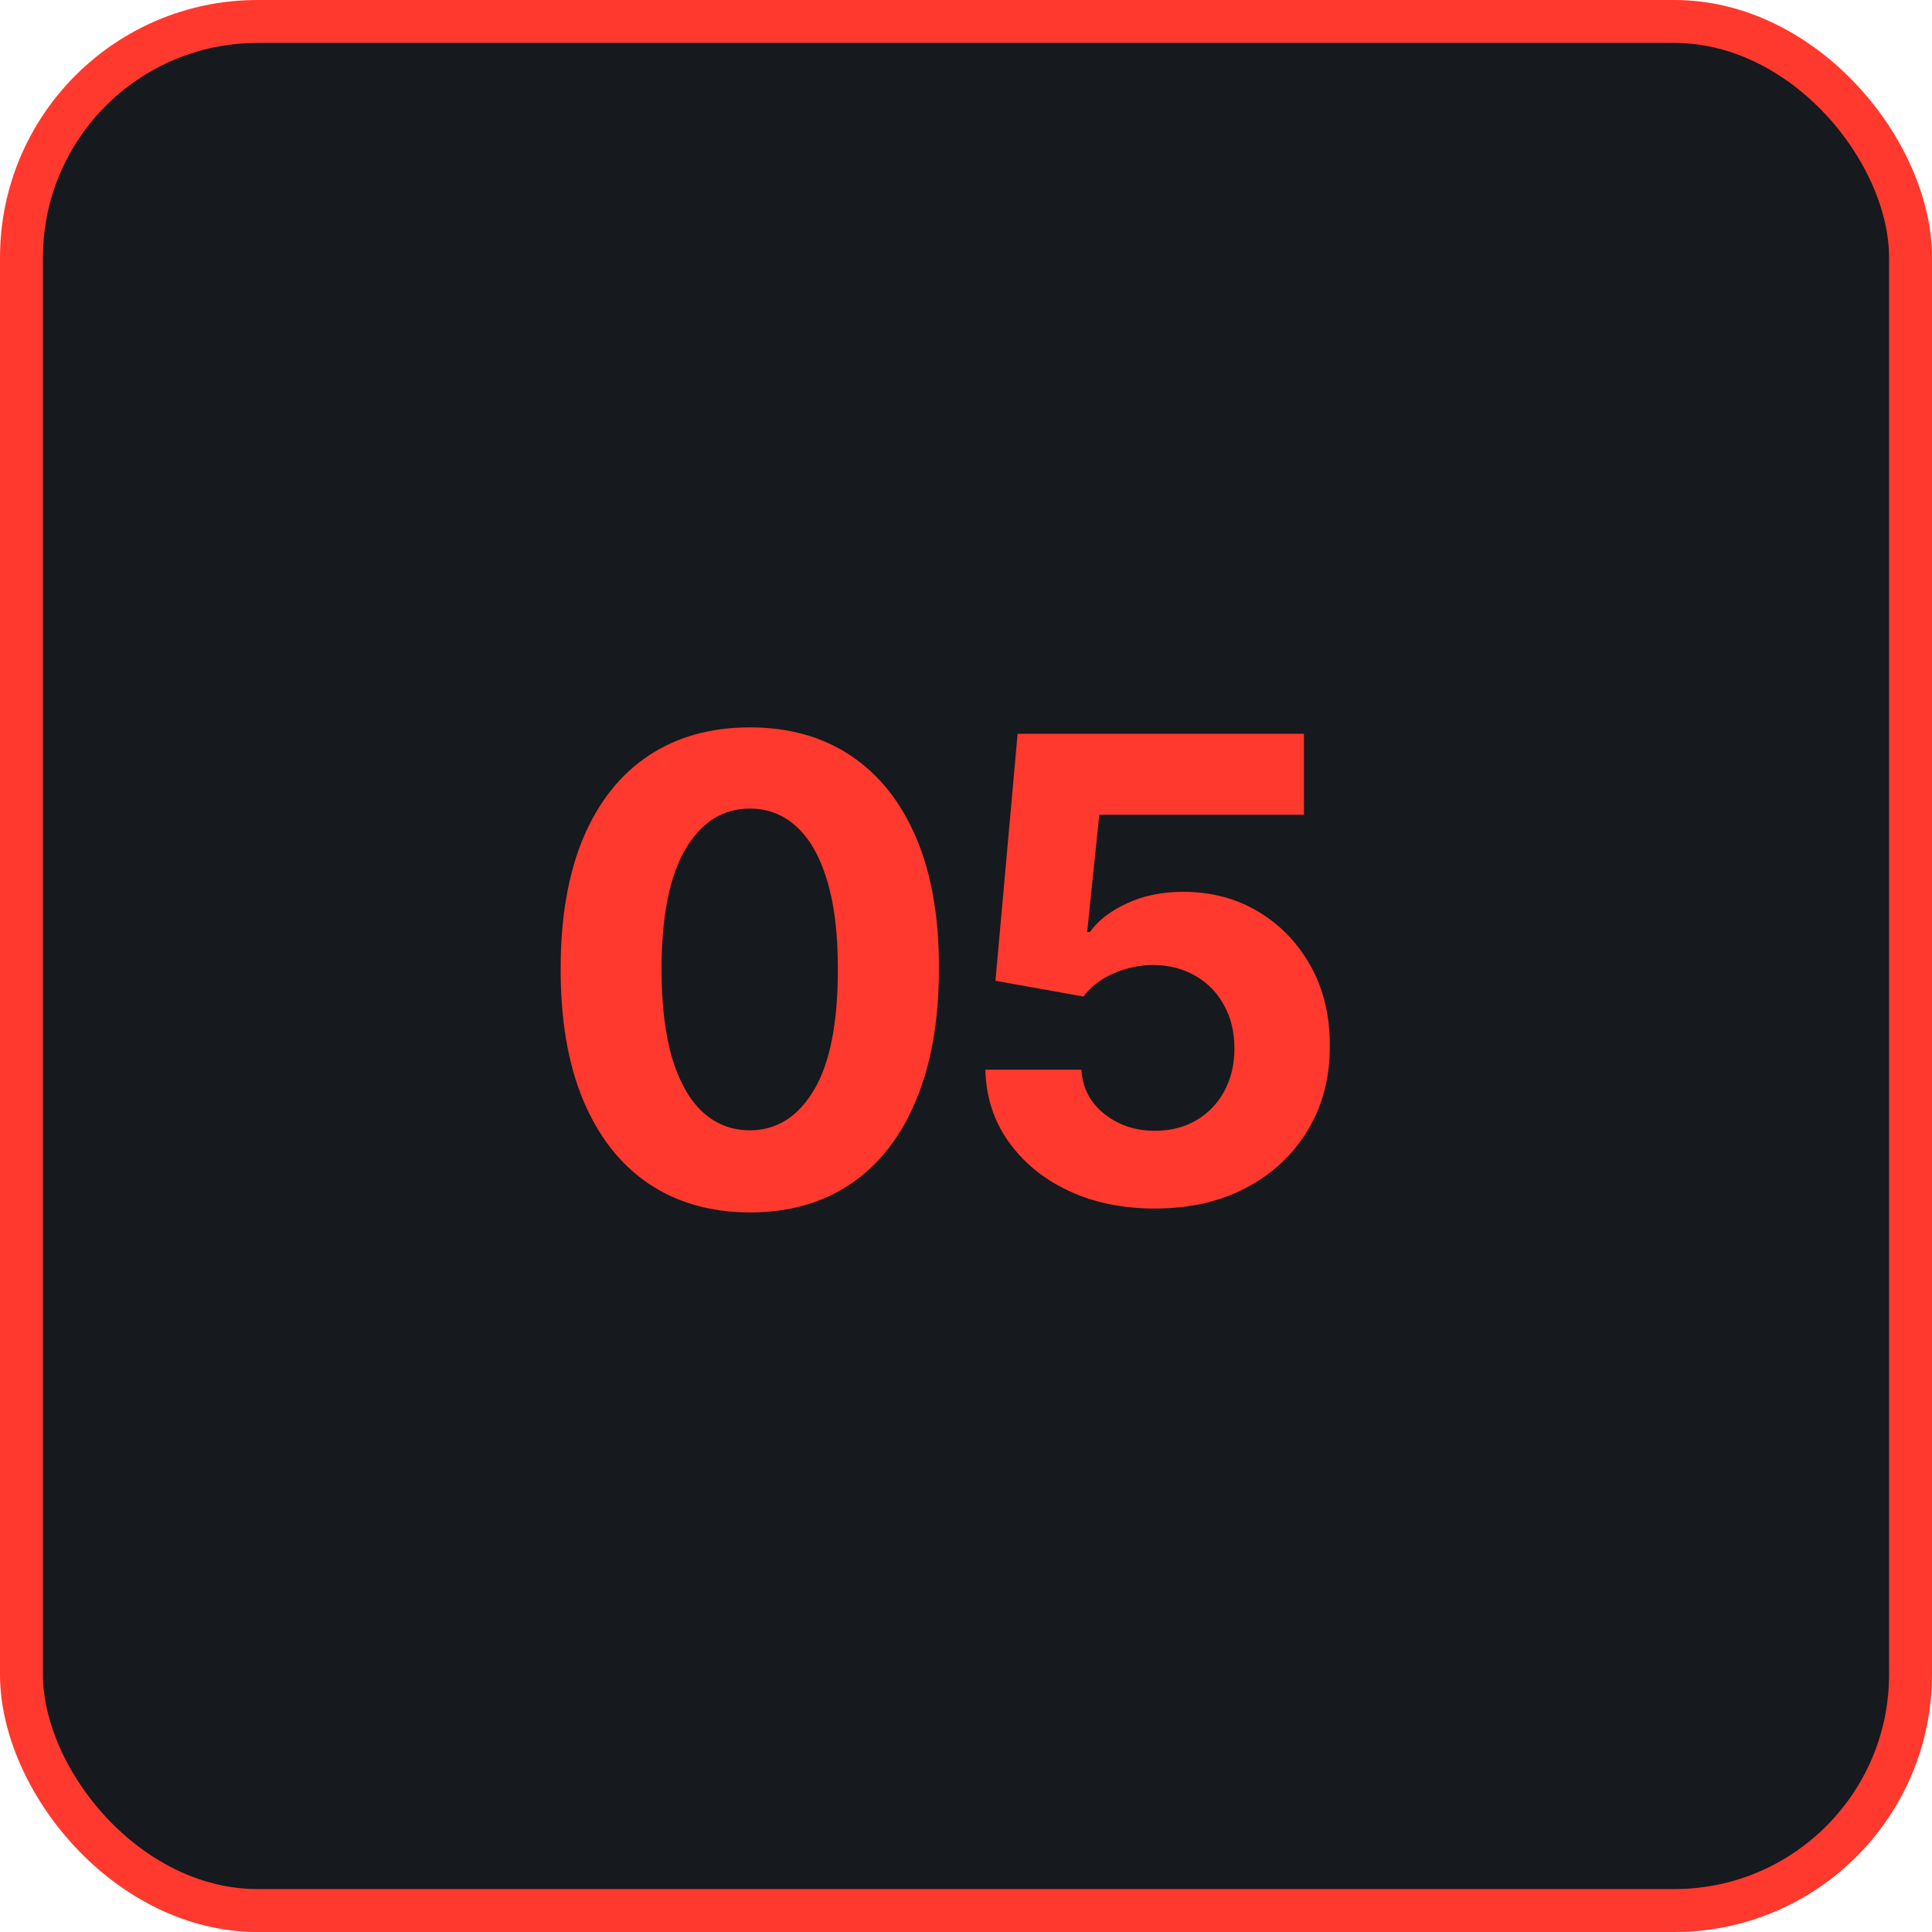
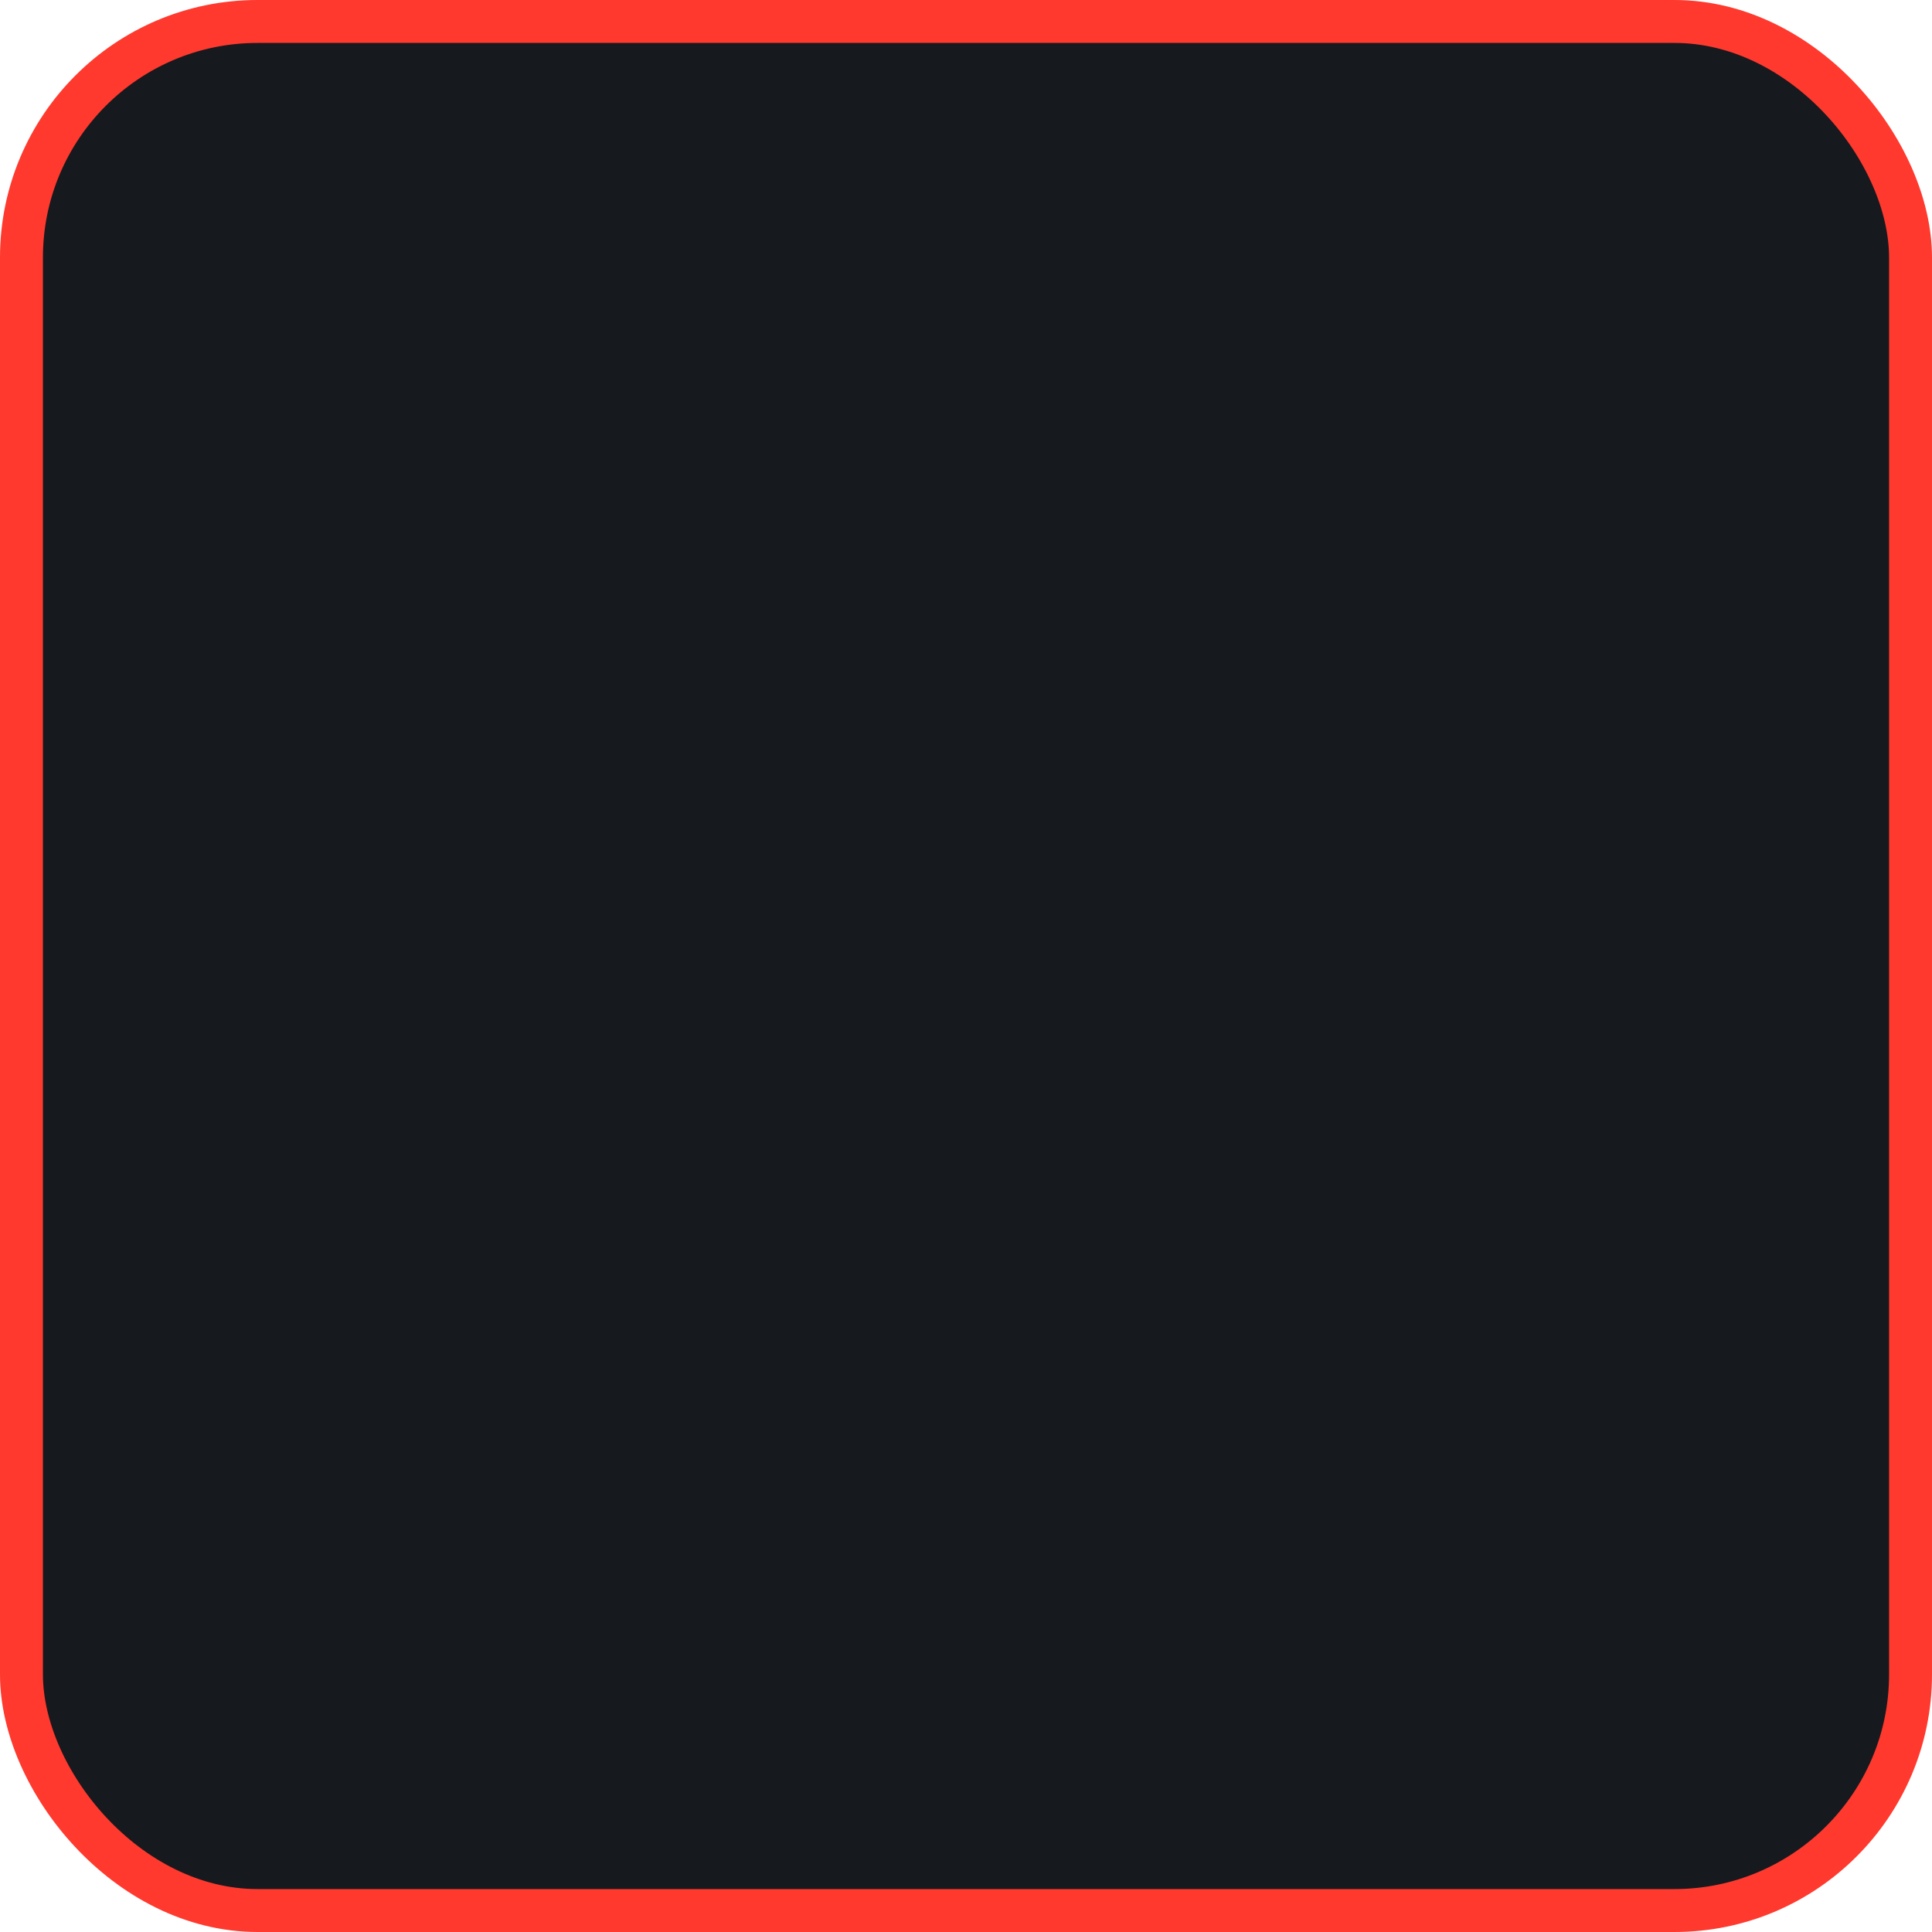
<svg xmlns="http://www.w3.org/2000/svg" width="45" height="45" viewBox="0 0 45 45" fill="none">
  <rect x="0.5" y="0.5" width="44" height="44" rx="5.5" fill="#16191E" stroke="#FF392D" />
-   <path d="M17.464 28.24C16.548 28.236 15.759 28.011 15.099 27.563C14.442 27.116 13.936 26.468 13.581 25.619C13.229 24.77 13.055 23.749 13.059 22.556C13.059 21.366 13.235 20.353 13.586 19.515C13.941 18.677 14.447 18.039 15.104 17.602C15.765 17.162 16.551 16.942 17.464 16.942C18.377 16.942 19.162 17.162 19.818 17.602C20.479 18.043 20.987 18.682 21.342 19.52C21.697 20.354 21.873 21.366 21.869 22.556C21.869 23.753 21.692 24.776 21.337 25.624C20.985 26.473 20.481 27.121 19.824 27.569C19.167 28.016 18.38 28.24 17.464 28.24ZM17.464 26.327C18.089 26.327 18.588 26.013 18.961 25.385C19.334 24.756 19.518 23.813 19.515 22.556C19.515 21.729 19.43 21.04 19.259 20.489C19.092 19.939 18.854 19.525 18.545 19.248C18.24 18.971 17.88 18.833 17.464 18.833C16.843 18.833 16.345 19.143 15.973 19.765C15.6 20.386 15.412 21.317 15.408 22.556C15.408 23.394 15.491 24.094 15.658 24.655C15.829 25.212 16.068 25.631 16.377 25.912C16.686 26.189 17.049 26.327 17.464 26.327ZM26.898 28.149C26.145 28.149 25.474 28.011 24.885 27.734C24.299 27.457 23.834 27.075 23.489 26.588C23.145 26.102 22.965 25.544 22.951 24.916H25.188C25.213 25.338 25.391 25.681 25.721 25.944C26.051 26.207 26.444 26.338 26.898 26.338C27.26 26.338 27.58 26.258 27.857 26.098C28.137 25.935 28.356 25.709 28.512 25.422C28.672 25.131 28.752 24.797 28.752 24.421C28.752 24.037 28.67 23.7 28.507 23.408C28.347 23.117 28.125 22.89 27.841 22.727C27.557 22.563 27.232 22.48 26.866 22.476C26.547 22.476 26.236 22.542 25.934 22.673C25.636 22.805 25.403 22.984 25.236 23.211L23.186 22.844L23.702 17.091H30.371V18.977H25.604L25.322 21.709H25.385C25.577 21.439 25.867 21.216 26.254 21.038C26.641 20.86 27.074 20.772 27.553 20.772C28.21 20.772 28.796 20.926 29.311 21.235C29.826 21.544 30.233 21.968 30.531 22.508C30.829 23.044 30.977 23.662 30.973 24.362C30.977 25.097 30.806 25.75 30.462 26.322C30.121 26.89 29.643 27.338 29.029 27.664C28.418 27.988 27.708 28.149 26.898 28.149Z" fill="#FF392D" />
</svg>